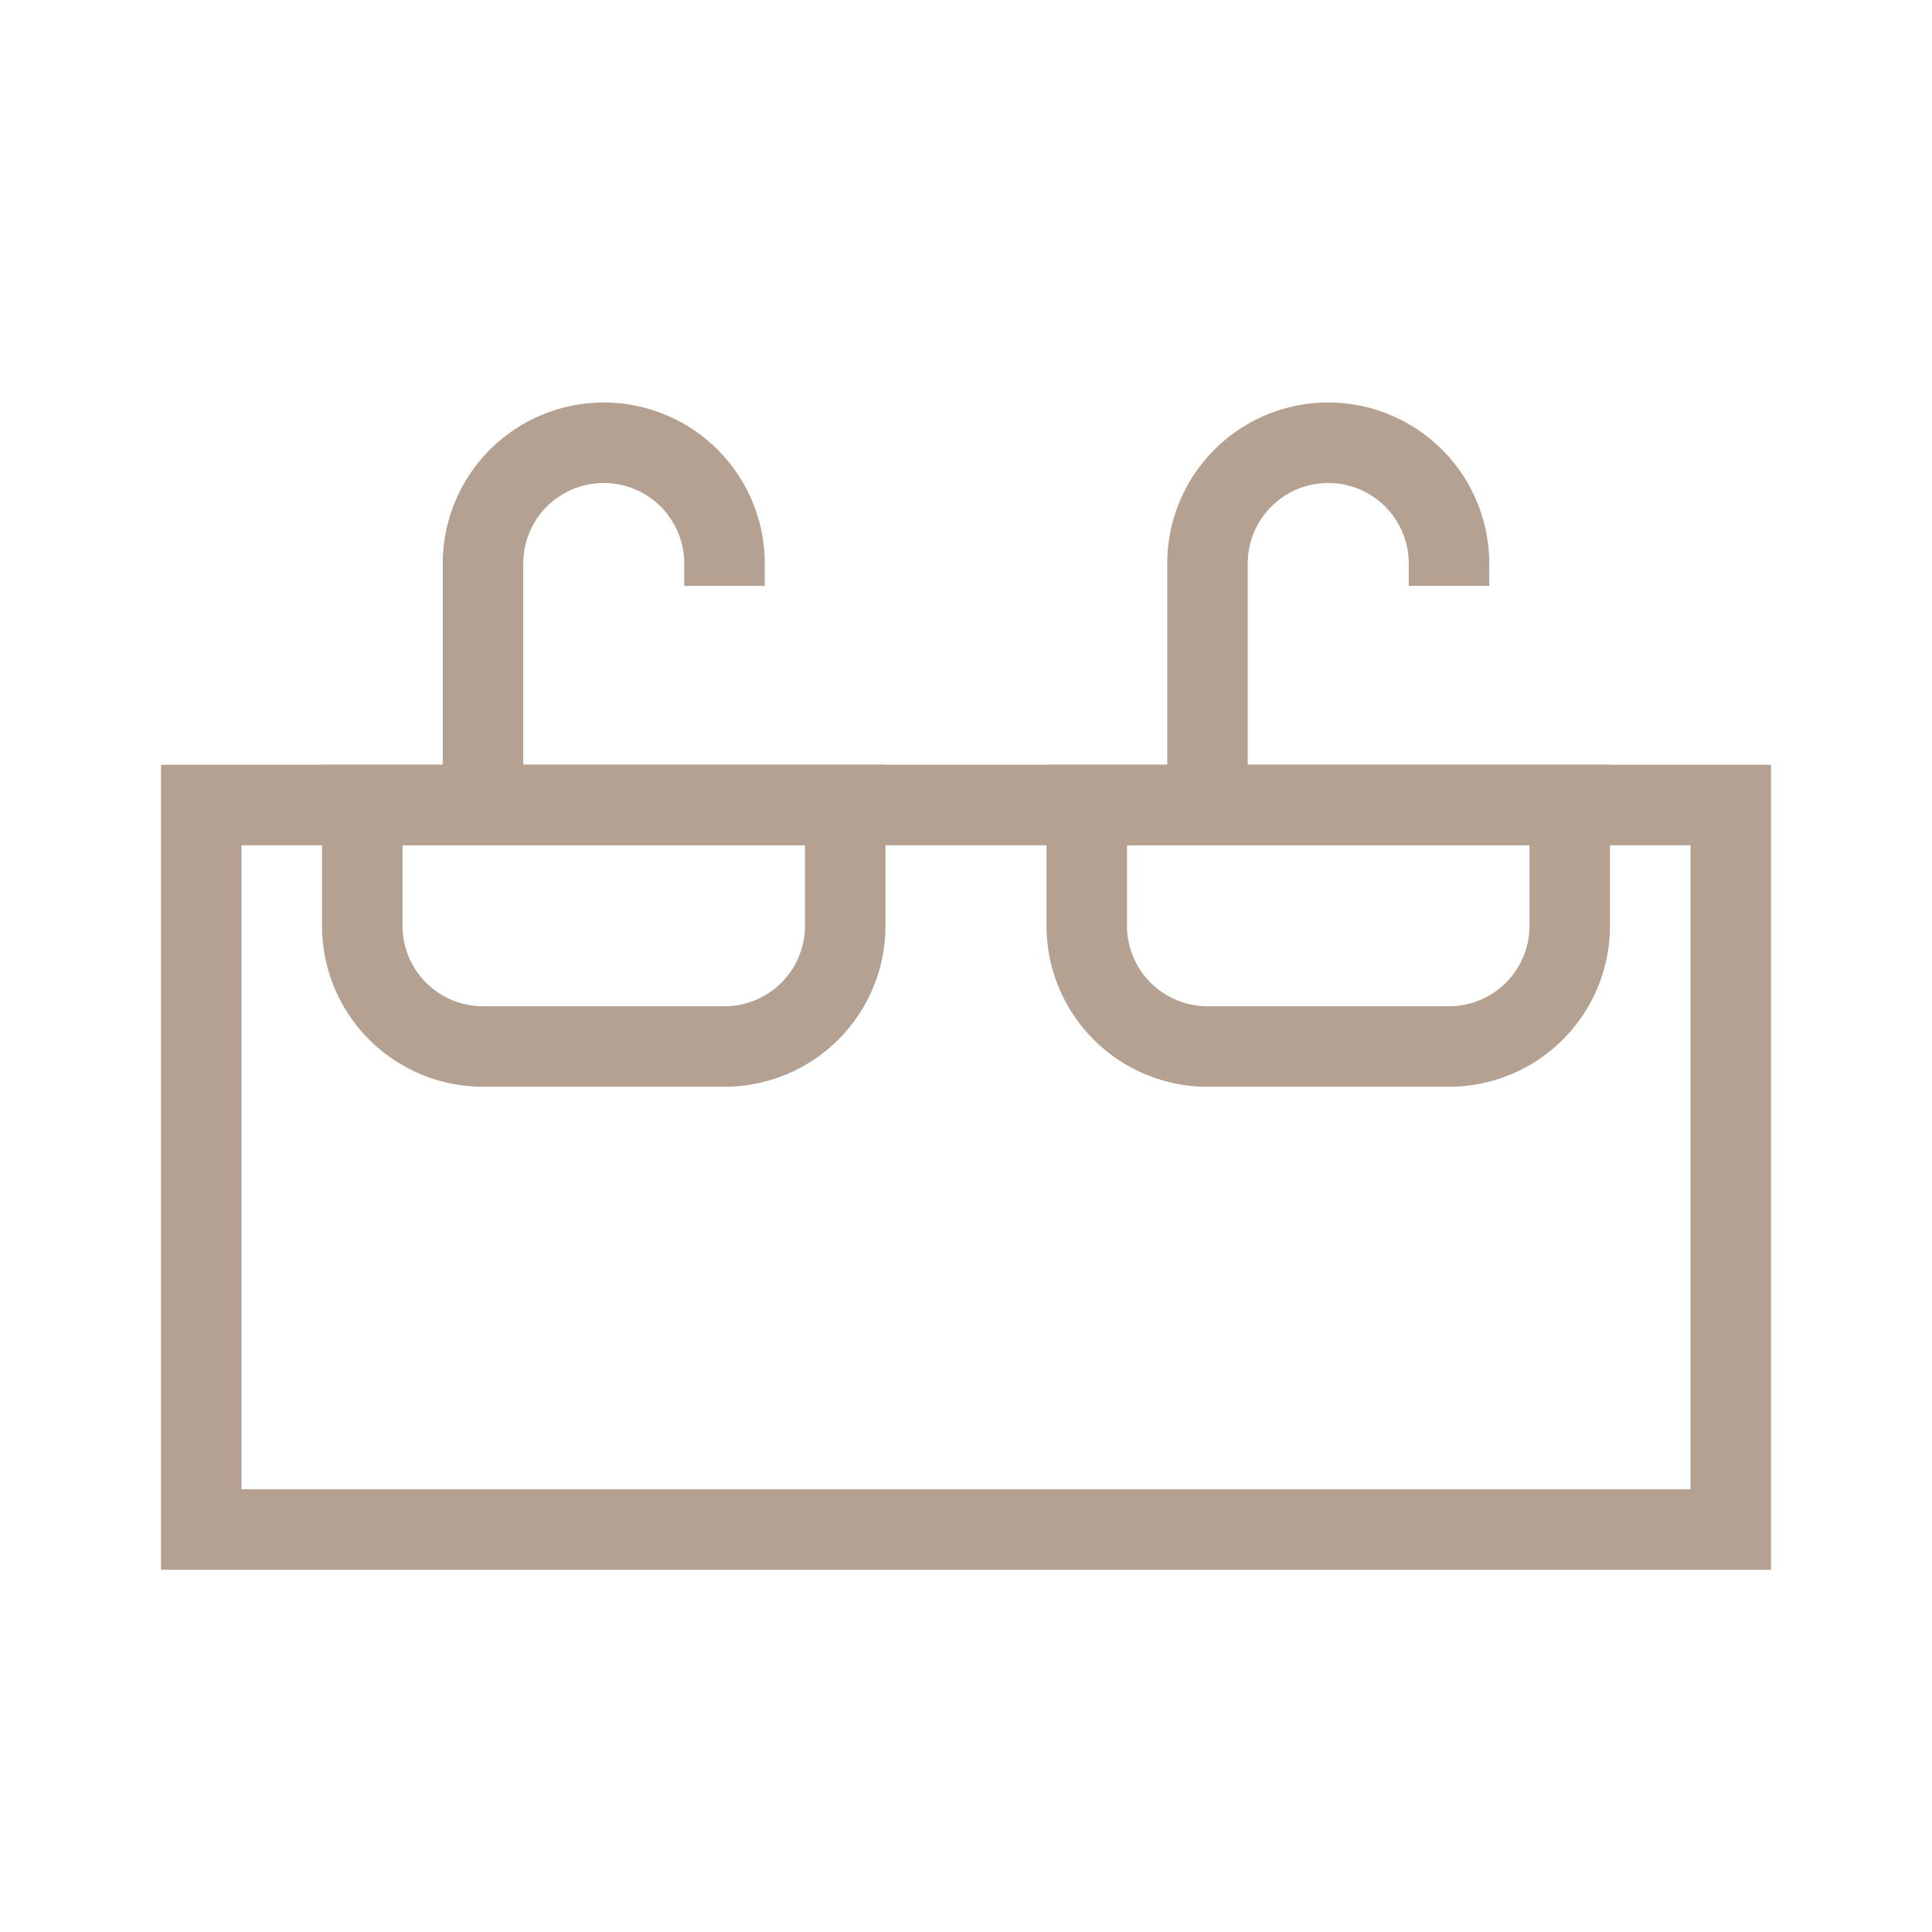
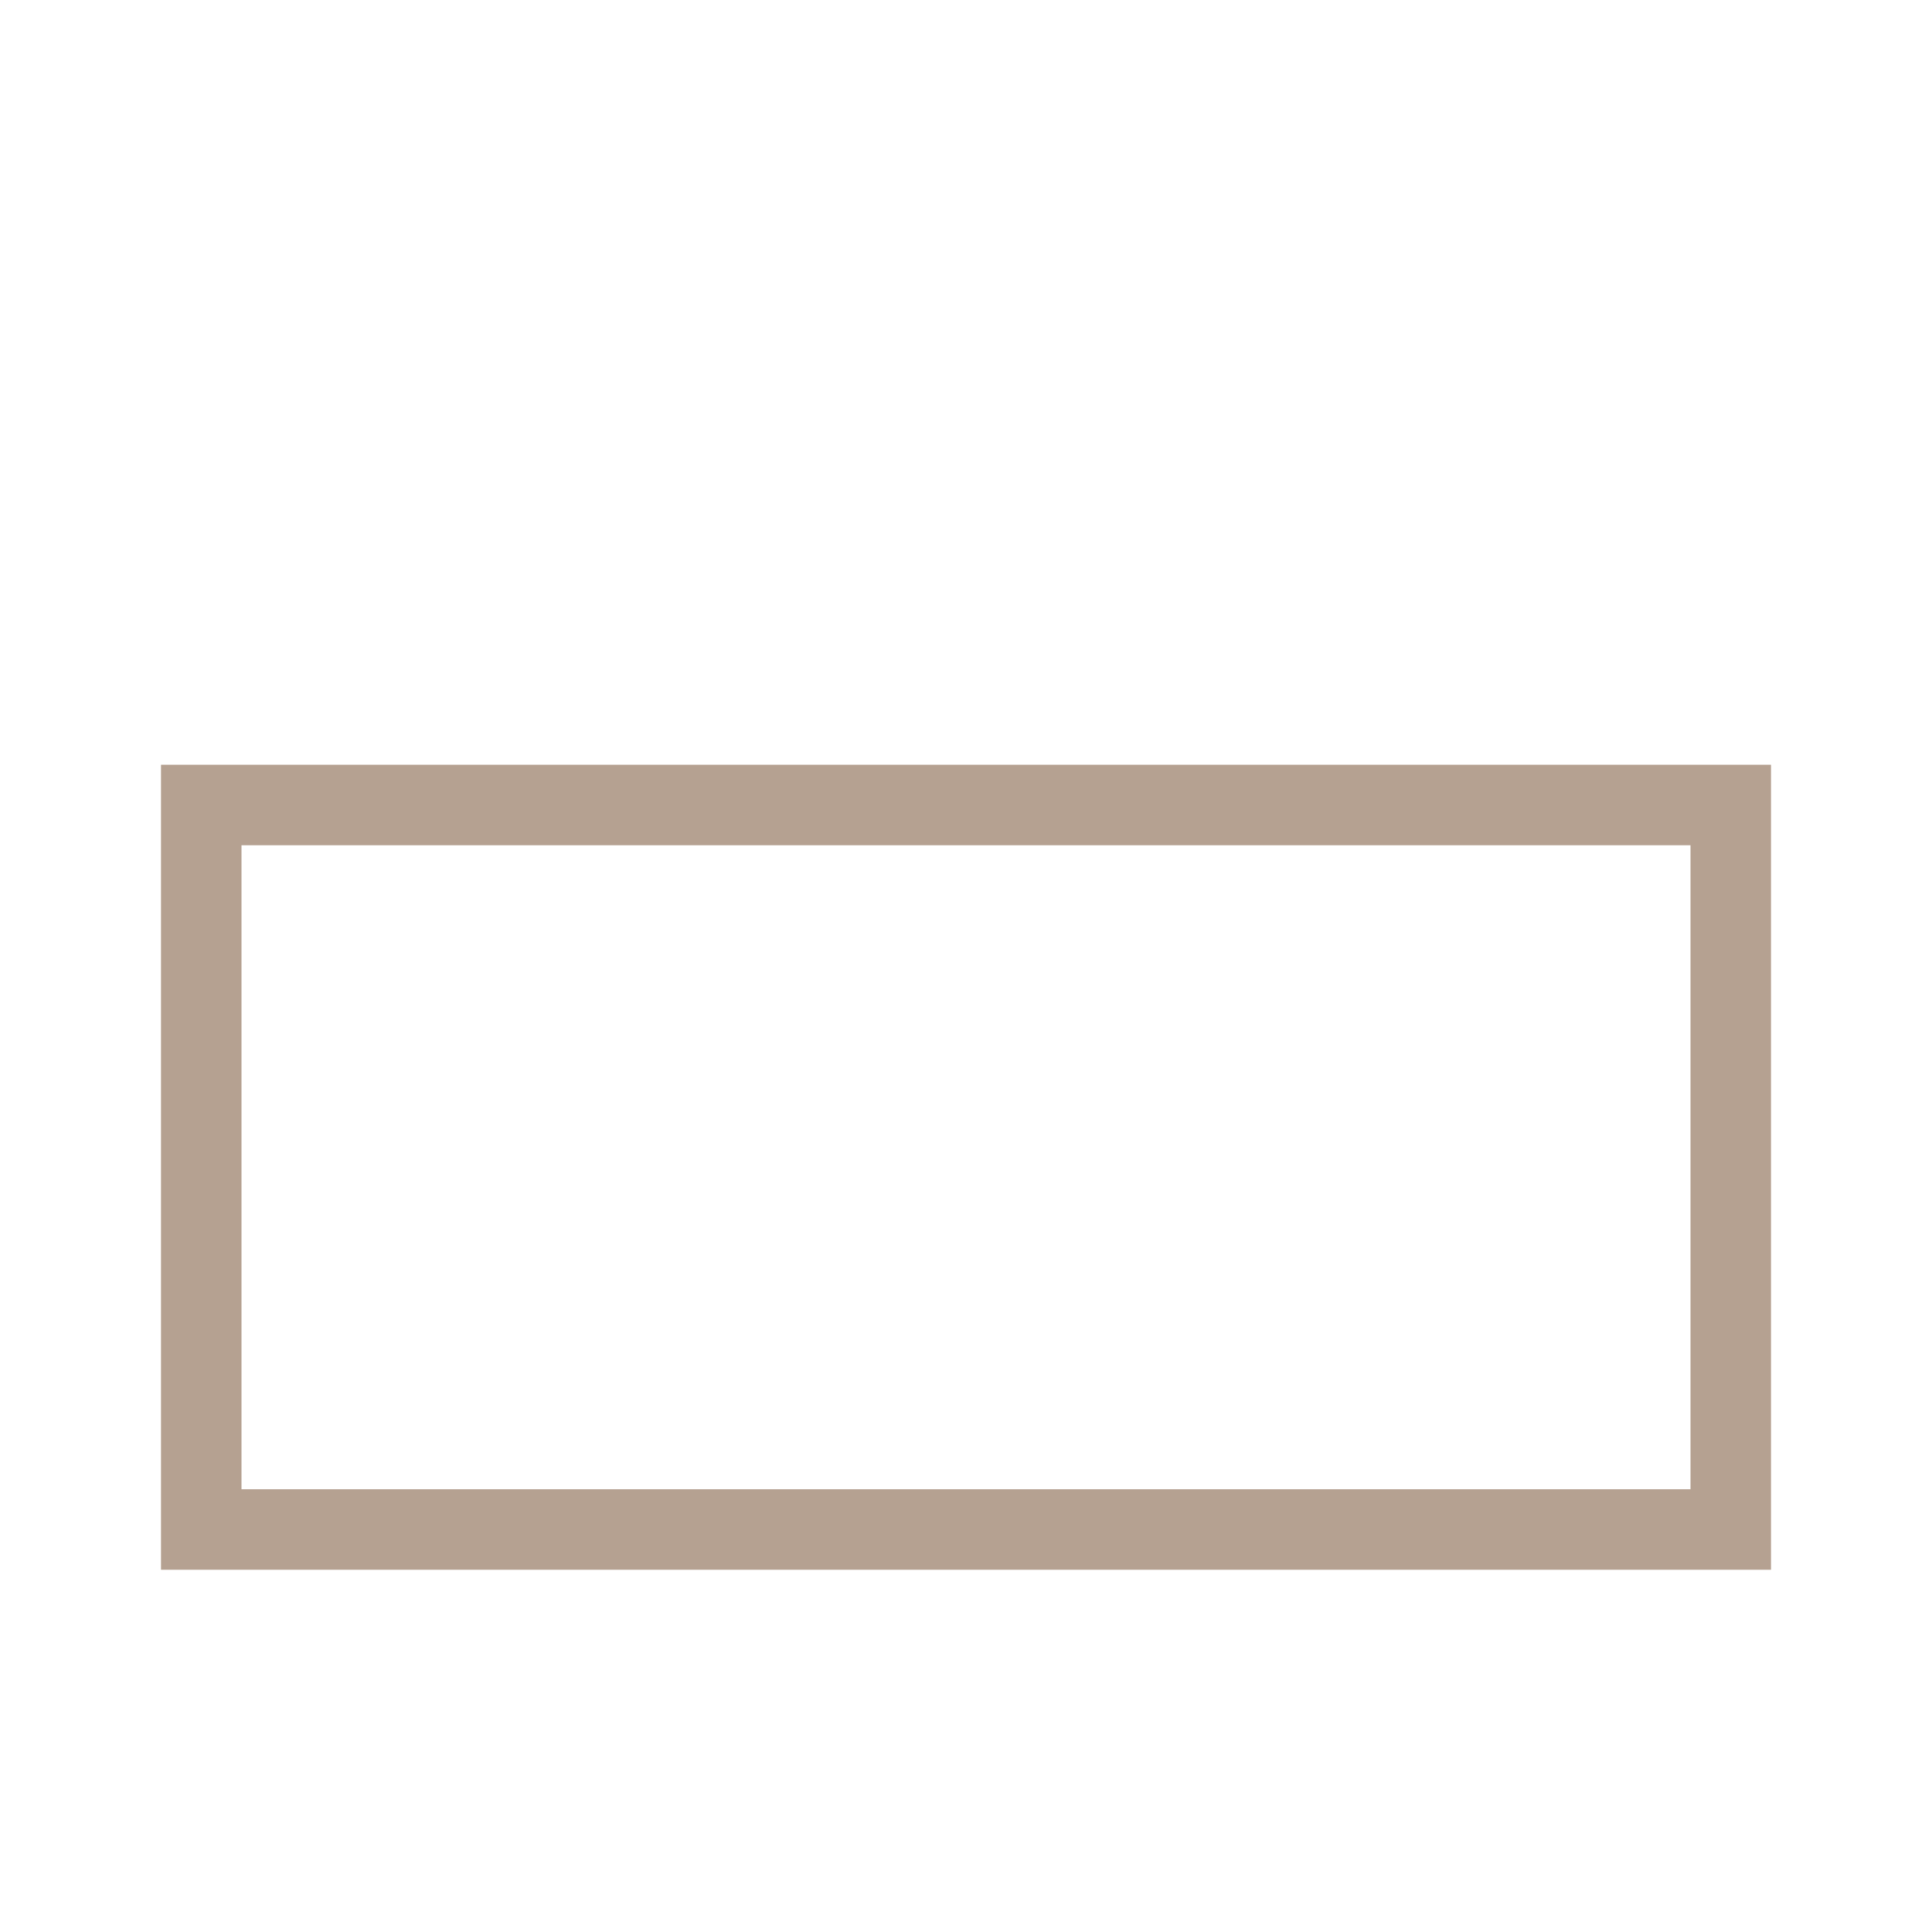
<svg xmlns="http://www.w3.org/2000/svg" width="24" height="24" fill="none">
  <path fill-rule="evenodd" clip-rule="evenodd" d="M21 10.5H3v8h18v-8zm-19-1v10h20v-10H2z" fill="#B5A191" />
-   <path fill-rule="evenodd" clip-rule="evenodd" d="M10 10.5H5v1a1 1 0 0 0 1 1h3a1 1 0 0 0 1-1v-1zm-6-1v2a2 2 0 0 0 2 2h3a2 2 0 0 0 2-2v-2H4zM19 10.5h-5v1a1 1 0 0 0 1 1h3a1 1 0 0 0 1-1v-1zm-6-1v2a2 2 0 0 0 2 2h3a2 2 0 0 0 2-2v-2h-7zM7.5 6a1 1 0 0 0-1 1v2.5h-1V7a2 2 0 1 1 4 0v.278h-1V7a1 1 0 0 0-1-1zM16.5 6a1 1 0 0 0-1 1v2.5h-1V7a2 2 0 1 1 4 0v.278h-1V7a1 1 0 0 0-1-1z" fill="#B5A191" />
</svg>